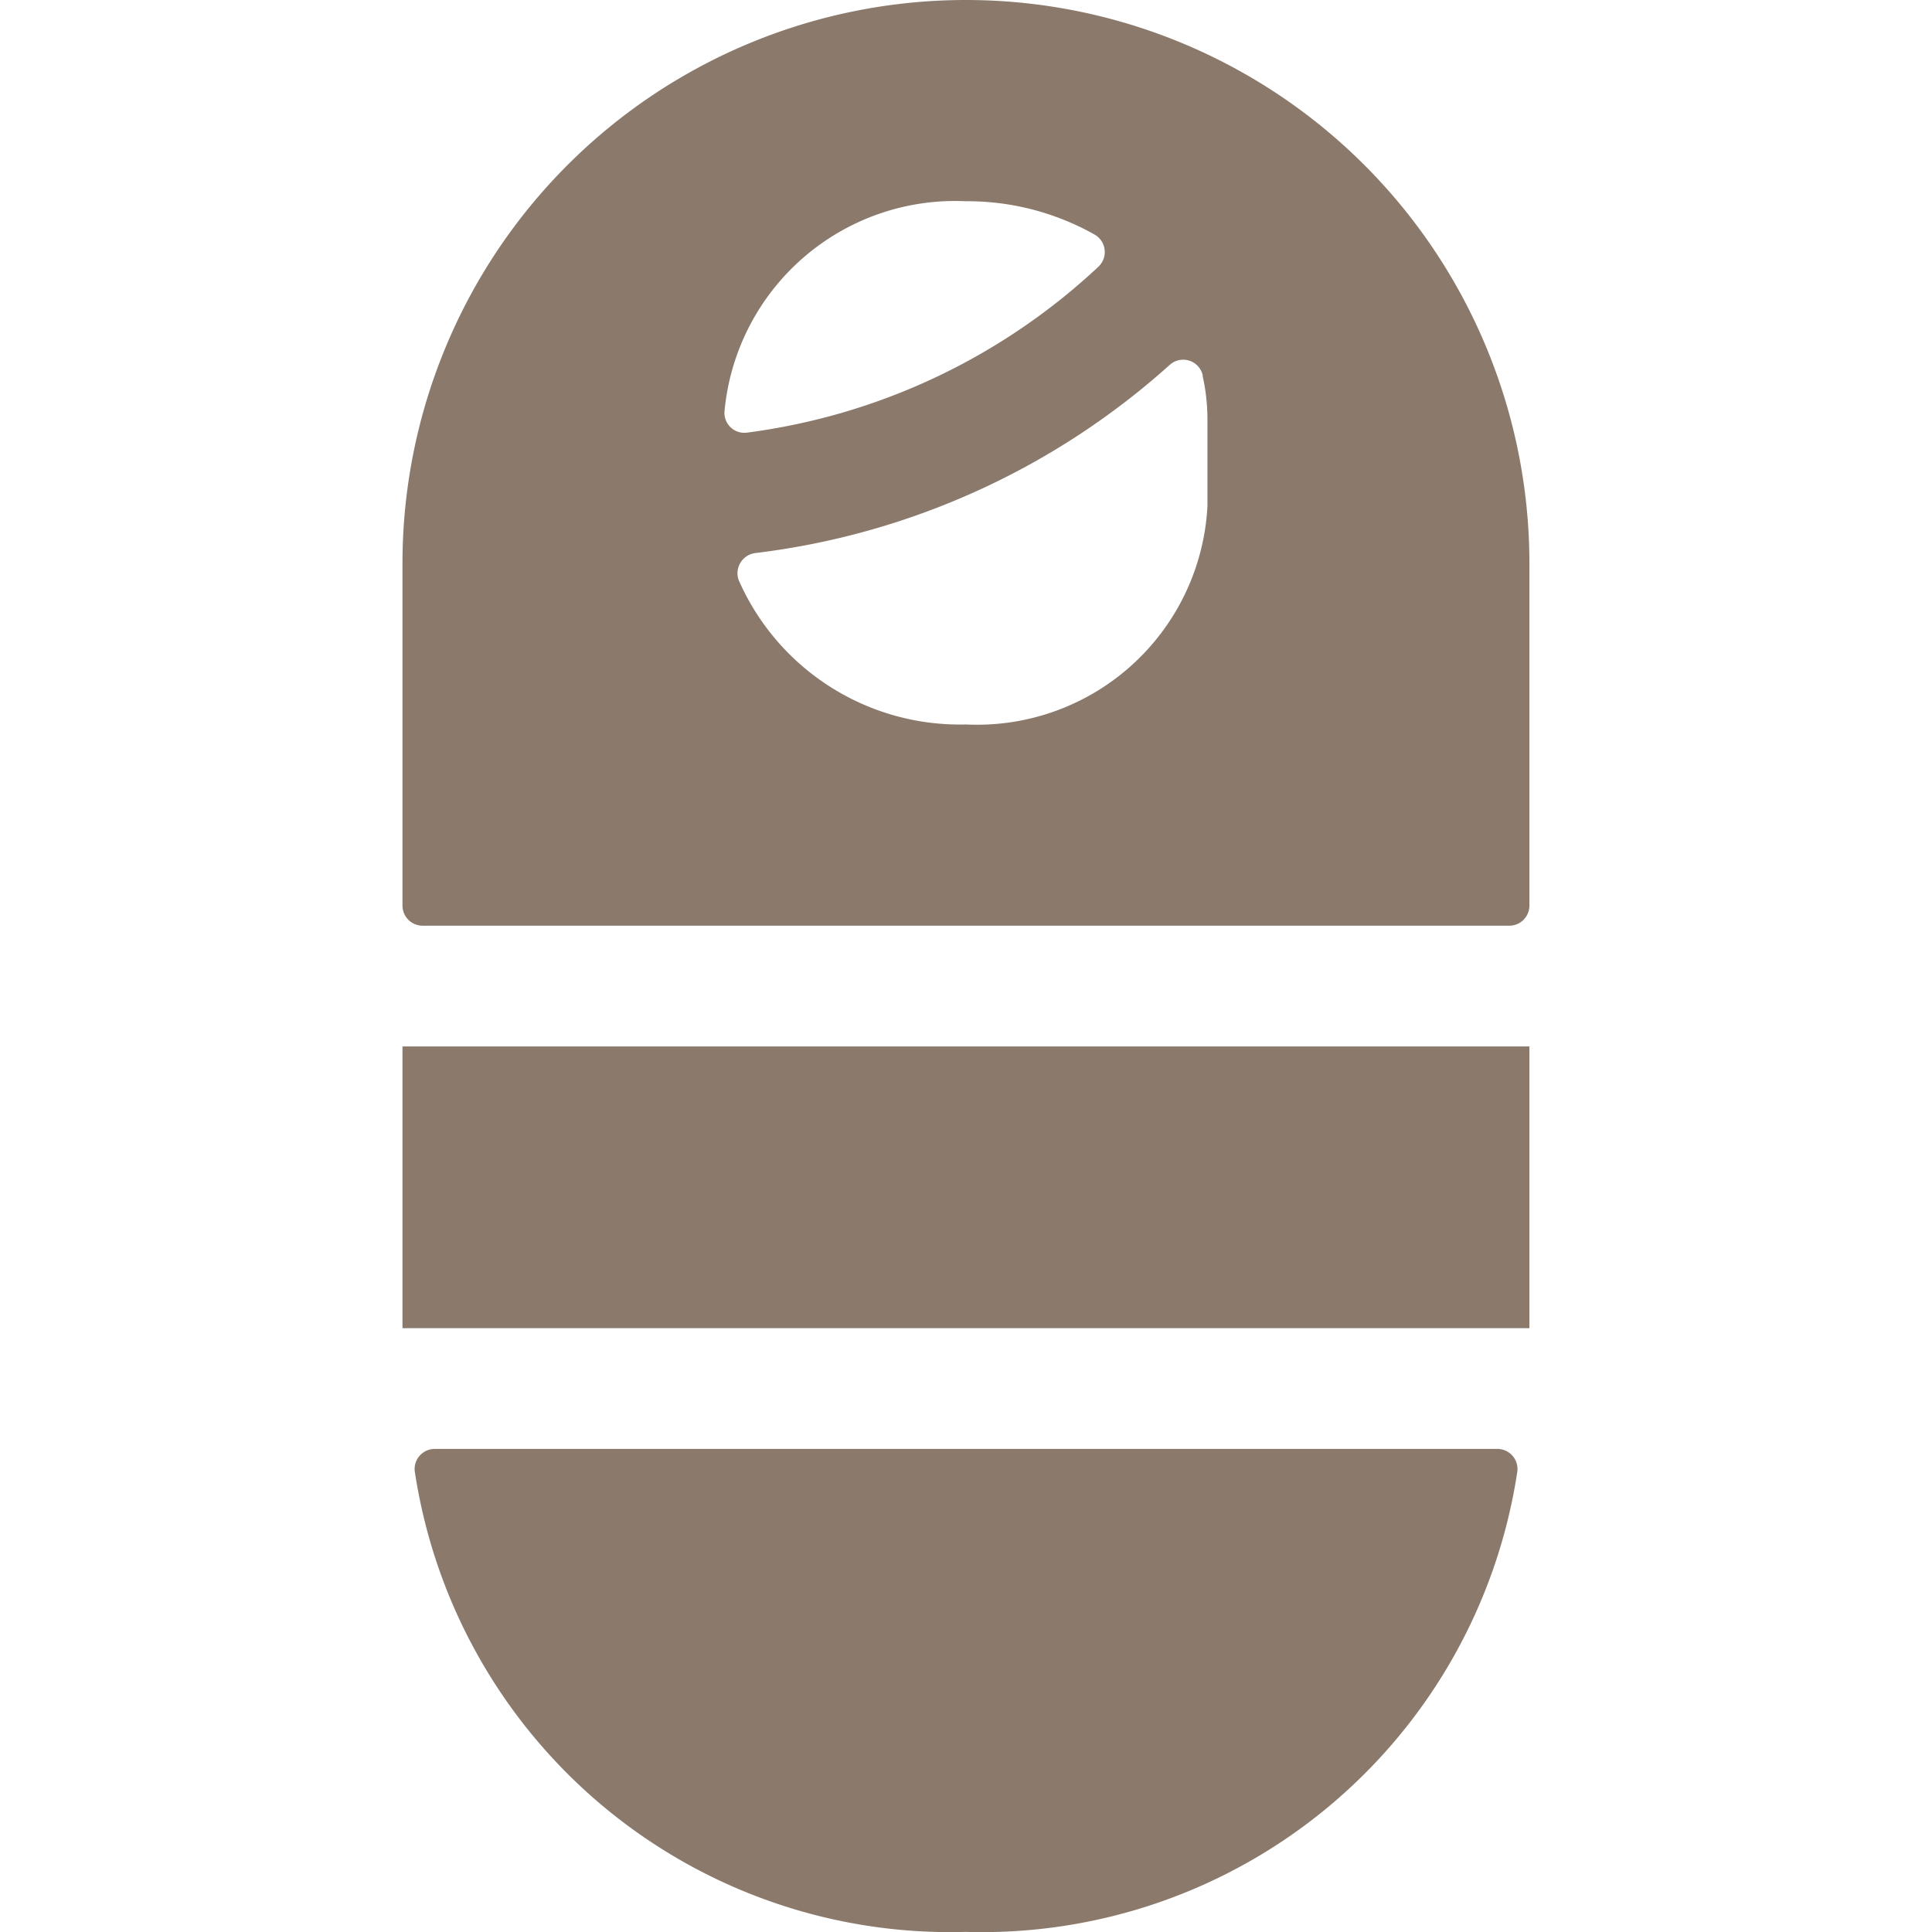
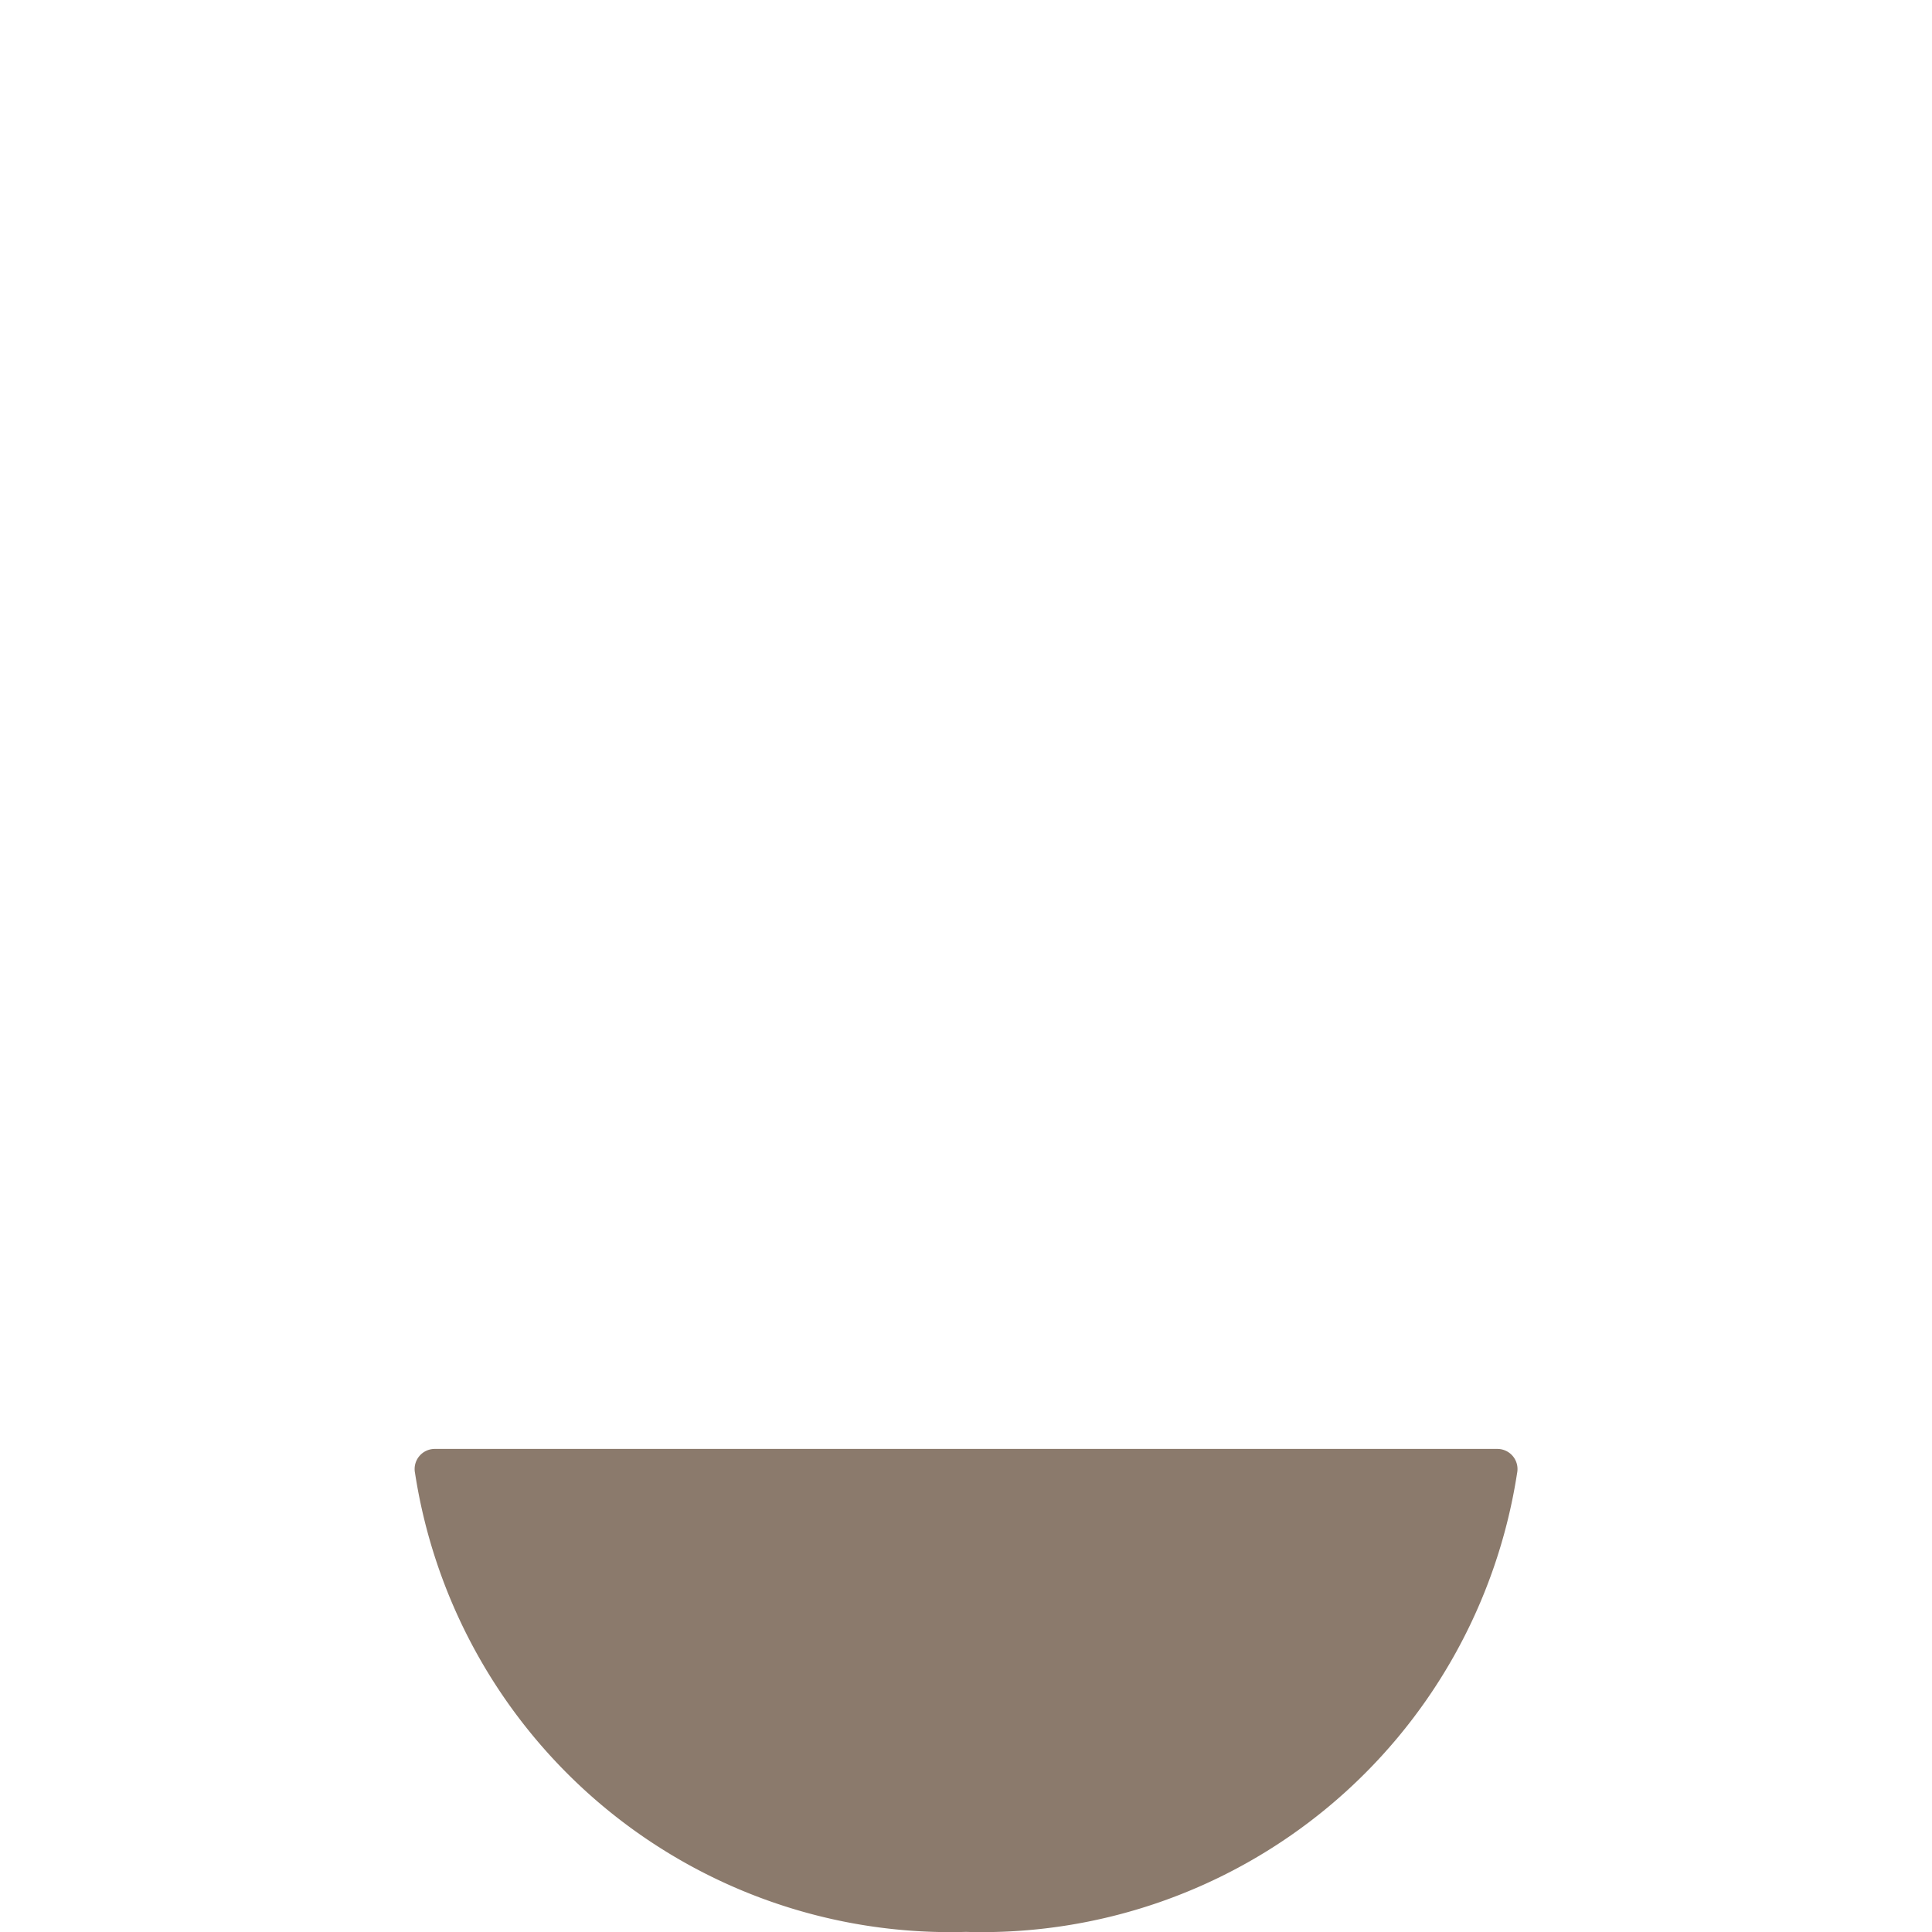
<svg xmlns="http://www.w3.org/2000/svg" viewBox="0 0 140 140" height="140" width="140">
  <g transform="matrix(5.833,0,0,5.833,0,0)">
    <path d="M5.4,18a.25.25,0,0,0-.244.3A6.726,6.726,0,0,0,12,24a6.726,6.726,0,0,0,6.847-5.7A.25.25,0,0,0,18.6,18Z" fill="#8b7a6c" stroke="none" stroke-linecap="round" stroke-linejoin="round" stroke-width="0" />
-     <path d="M18.75,11.5a.25.25,0,0,0,.25-.25V7A7,7,0,0,0,5,7v4.25a.25.25,0,0,0,.25.25ZM14.939,4.664A2.452,2.452,0,0,1,15,5.208V6.292A2.866,2.866,0,0,1,12,9,3,3,0,0,1,9.179,7.212.248.248,0,0,1,9.2,6.989a.252.252,0,0,1,.189-.119,9.385,9.385,0,0,0,5.145-2.339.249.249,0,0,1,.408.133Zm-5.662.711a.247.247,0,0,1-.2-.066A.25.25,0,0,1,9,5.117,2.877,2.877,0,0,1,12,2.5a3.22,3.22,0,0,1,1.6.415.25.25,0,0,1,.044.4A7.873,7.873,0,0,1,9.277,5.375Z" fill="#8b7a6c" stroke="none" stroke-linecap="round" stroke-linejoin="round" stroke-width="0" />
-     <path d="M5.000 13.000 L19.000 13.000 L19.000 16.500 L5.000 16.500 Z" fill="#8b7a6c" stroke="none" stroke-linecap="round" stroke-linejoin="round" stroke-width="0" />
  </g>
</svg>